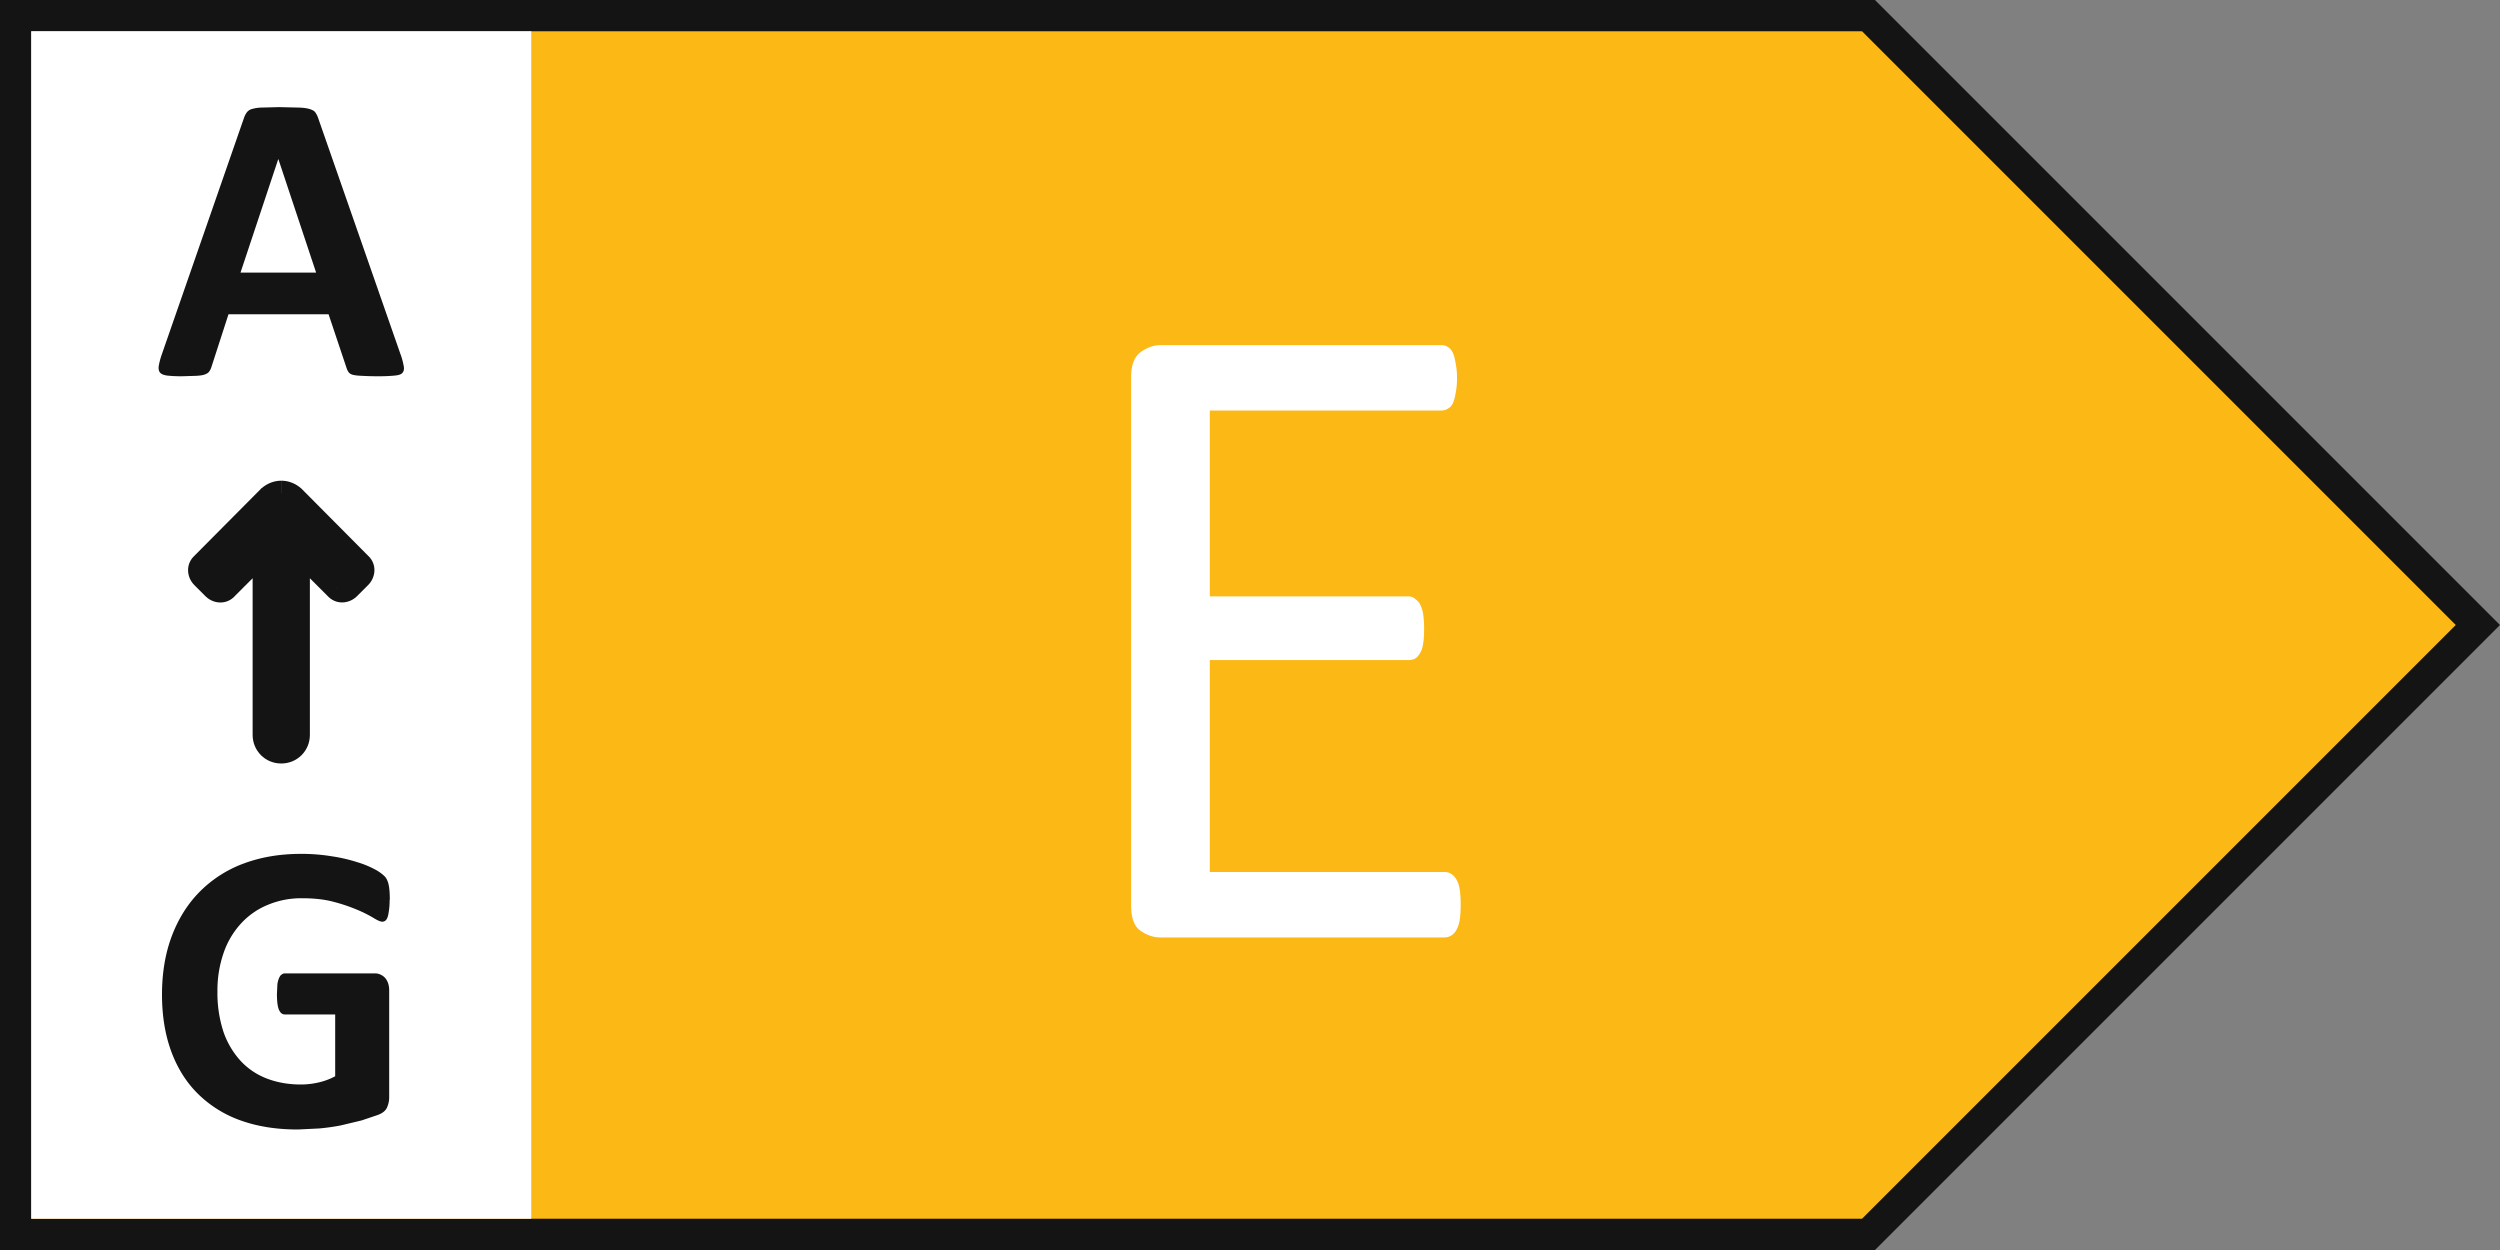
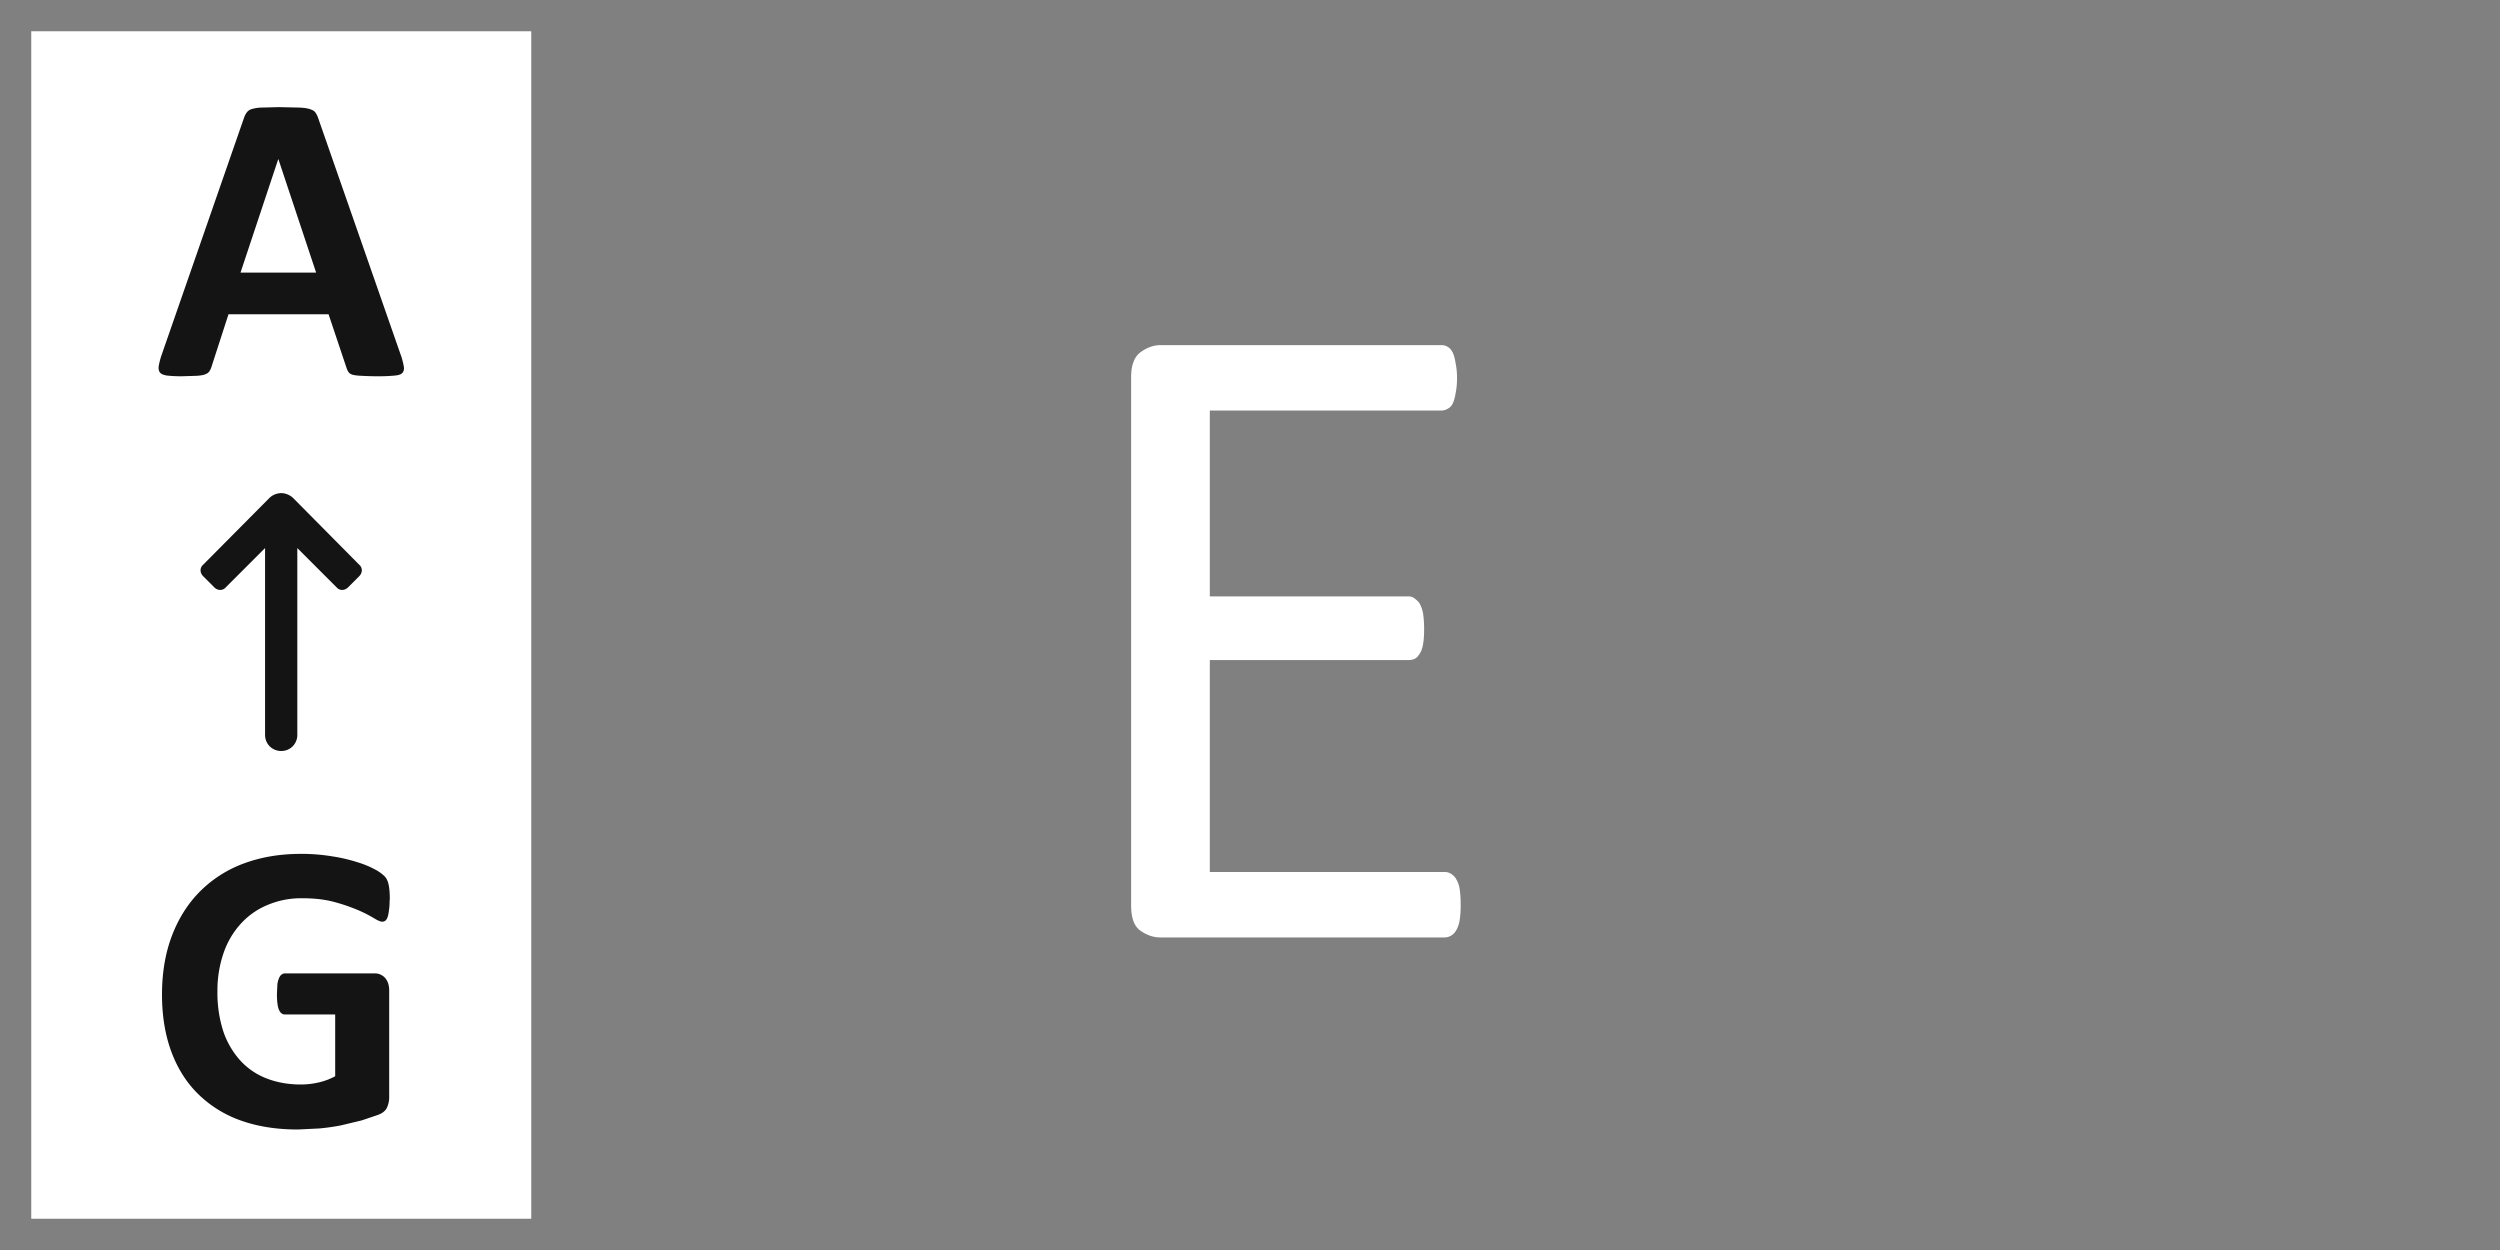
<svg xmlns="http://www.w3.org/2000/svg" width="40" height="20" fill="none">
  <rect width="100%" height="100%" fill="#808080" stroke="none" />
-   <path d="M.25.25h29.646l9.75 9.75-9.75 9.75H.25V.25z" fill="#fcb814" stroke="#141414" stroke-width=".5" />
  <path d="M23.371 14.48c0 .088-.005.166-.015.234a.48.48 0 0 1-.051.161c-.024.044-.054.076-.088.095s-.064.029-.103.029h-4.548c-.112 0-.22-.037-.322-.11s-.146-.212-.146-.403V6.035c0-.19.049-.322.146-.396s.21-.117.322-.117h4.497a.18.18 0 0 1 .102.029c.034.02.061.051.081.095s.034.1.044.168a1.1 1.1 0 0 1 .022.242 1.12 1.12 0 0 1-.022.234c-.01.063-.024.117-.044.161a.18.18 0 0 1-.081.088.18.18 0 0 1-.102.029h-3.706v2.974h3.179c.039 0 .073.012.103.037s.061.049.081.088.041.093.051.161a1.73 1.73 0 0 1 .015.242c0 .088-.005.164-.015.227s-.027.115-.051.154-.046.068-.081.088c-.029.015-.064.022-.103.022h-3.179v3.391h3.757c.039 0 .073.01.103.029a.24.24 0 0 1 .088.095.43.43 0 0 1 .051.161c.01.068.015.144.015.242zM.5.5h8v19h-8z" fill="#fff" />
  <g fill="#141414">
    <path d="M6.234 14.398a1.12 1.12 0 0 1-.01.165c-.007.046-.012.083-.023.112s-.021.045-.036.056-.03.016-.049.016c-.029 0-.075-.02-.138-.059a2.06 2.06 0 0 0-.254-.128 2.77 2.77 0 0 0-.379-.129c-.147-.04-.314-.059-.508-.059a1.38 1.38 0 0 0-.56.109 1.19 1.19 0 0 0-.428.303 1.33 1.33 0 0 0-.274.471 1.83 1.83 0 0 0-.096.607 2 2 0 0 0 .096.646 1.33 1.33 0 0 0 .274.465 1.11 1.11 0 0 0 .419.283c.163.063.346.096.544.096a1.26 1.26 0 0 0 .287-.033 1.05 1.05 0 0 0 .264-.099v-.989h-.807c-.04 0-.07-.024-.092-.073s-.033-.135-.033-.254l.007-.155a.41.41 0 0 1 .026-.099c.011-.024.024-.045.04-.056s.033-.02.053-.02h1.44c.035 0 .066.007.092.02a.22.22 0 0 1 .073.053c.02.024.038.054.049.089s.016.071.016.115v1.697a.4.4 0 0 1-.036.175c-.022.048-.069.087-.142.115l-.264.089-.33.079c-.112.022-.226.038-.343.049l-.346.017c-.341 0-.646-.048-.916-.145a1.85 1.85 0 0 1-.682-.425c-.187-.184-.33-.413-.428-.679s-.148-.571-.148-.91c0-.349.053-.662.158-.939s.255-.515.448-.709a1.93 1.93 0 0 1 .699-.448c.275-.103.58-.155.916-.155a2.96 2.96 0 0 1 .504.04 2.52 2.52 0 0 1 .396.092 1.48 1.48 0 0 1 .283.115.66.66 0 0 1 .155.109c.031.031.053.075.066.132s.02.137.02.247zm.178-8.721a1.15 1.15 0 0 1 .049.188c.007.046-.002.081-.026.105s-.067.035-.129.04a2.52 2.52 0 0 1-.254.01 4.06 4.06 0 0 1-.264-.007c-.062-.002-.109-.008-.142-.016s-.056-.025-.069-.043-.024-.041-.033-.069l-.287-.857H3.656l-.27.834c-.009.031-.021.057-.036.079s-.036.036-.069.049-.076.019-.135.023l-.227.007a2.08 2.08 0 0 1-.237-.01c-.057-.007-.097-.022-.119-.046s-.03-.063-.023-.109a1.15 1.15 0 0 1 .049-.185l1.315-3.784a.32.32 0 0 1 .046-.089.15.15 0 0 1 .082-.053.59.59 0 0 1 .162-.023l.27-.007.31.007c.077.002.136.01.178.023s.075.029.092.053a.35.35 0 0 1 .049.099l1.318 3.78zM4.454 2.549h-.003l-.603 1.813h1.21l-.603-1.813zm.231 5.414c-.056-.048-.121-.073-.185-.073a.28.28 0 0 0-.185.073L3.251 9.035c-.056.048-.056.129 0 .185l.177.177c.056.056.137.056.185 0l.628-.628v2.989c0 .145.113.258.258.258s.258-.113.258-.258V8.769l.628.628c.048.056.129.056.185 0l.177-.177c.056-.056.056-.137 0-.185L4.685 7.963z" />
-     <path d="M4.685 7.963l.142-.141-.006-.006-.006-.005-.13.152zm-.371 0l-.13-.152-.006.005-.006.006.142.141zM3.251 9.035l.13.152.006-.005.006-.006-.142-.141zm.363.363l-.141-.141-.005.005-.005.006.152.13zm.628-.628h.2v-.483l-.341.341.141.141zm.516 0l.141-.141-.341-.341v.483h.2zm.628.628l.152-.13-.005-.006-.005-.005-.141.141zm.363-.363l-.142.141.006.006.006.005.13-.152zm-.933-1.223c-.089-.077-.199-.121-.315-.121v.4c.013 0 .032.004.055.024l.26-.304zM4.5 7.691c-.116 0-.226.044-.315.121l.26.304c.023-.02.043-.024.055-.024v-.4zm-.327.132L3.109 8.894l.284.282 1.063-1.072-.284-.282zM3.121 8.883c-.156.134-.139.351-.011.479l.283-.283c.006.006.016.021.016.046s-.012.049-.028.062l-.26-.304zm-.011.479l.177.177.283-.283-.177-.177-.283.283zm.177.177c.128.128.345.145.479-.011l-.304-.26c.013-.016.036-.028.062-.028s.04.01.046.016l-.283.283zm.468 0l.628-.628-.283-.283-.628.628.283.283zm.287-.77v2.989h.4V8.769h-.4zm0 2.989c0 .255.202.458.458.458v-.4c-.019 0-.033-.007-.042-.016s-.016-.022-.016-.042h-.4zm.458.458c.255 0 .458-.202.458-.458h-.4c0 .019-.007.033-.016.042s-.023.016-.042.016v.4zm.458-.458V8.769h-.4v2.989h.4zM4.616 8.91l.628.628.283-.283-.628-.628-.283.283zm.618.617c.134.156.351.139.479.011l-.283-.283c.006-.006.021-.016.046-.016s.049.012.062.028l-.304.26zm.479.011l.177-.177-.283-.283-.177.177.283.283zm.177-.177c.128-.128.145-.345-.011-.479l-.26.304c-.016-.013-.028-.036-.028-.062s.01-.04.016-.046l.283.283zm.001-.468L4.827 7.822l-.284.282 1.063 1.072.284-.282z" />
  </g>
</svg>